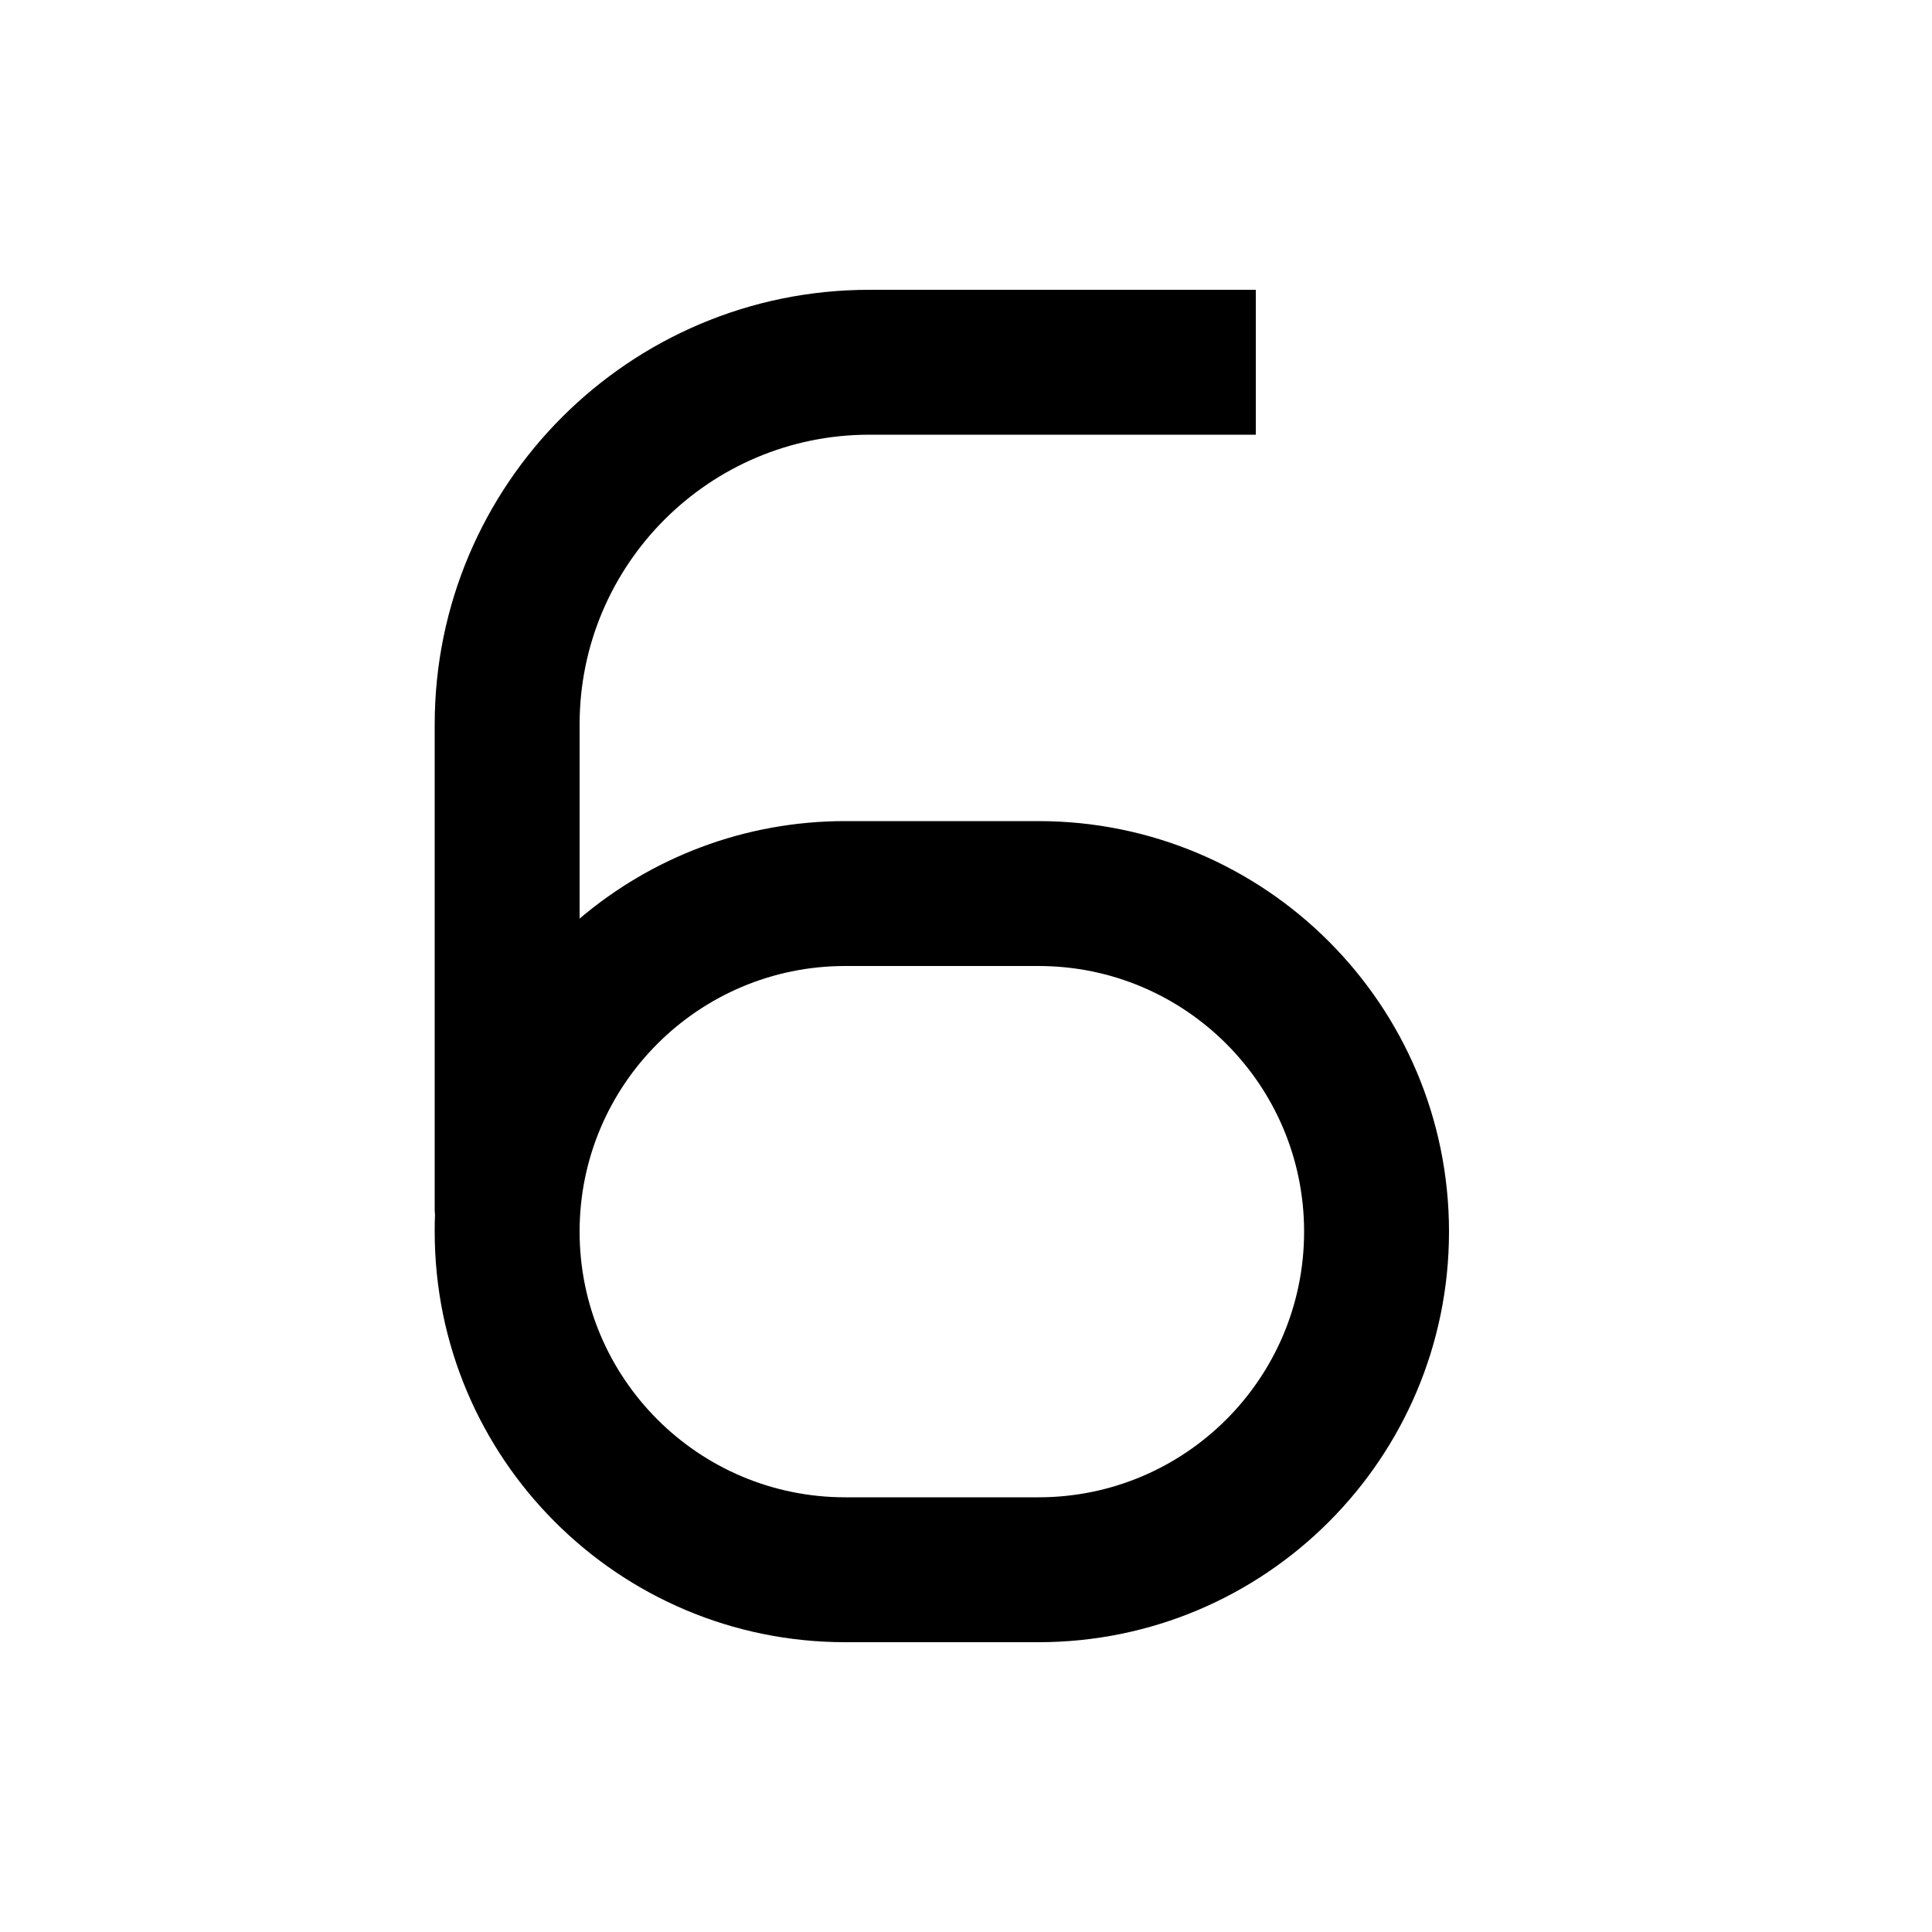
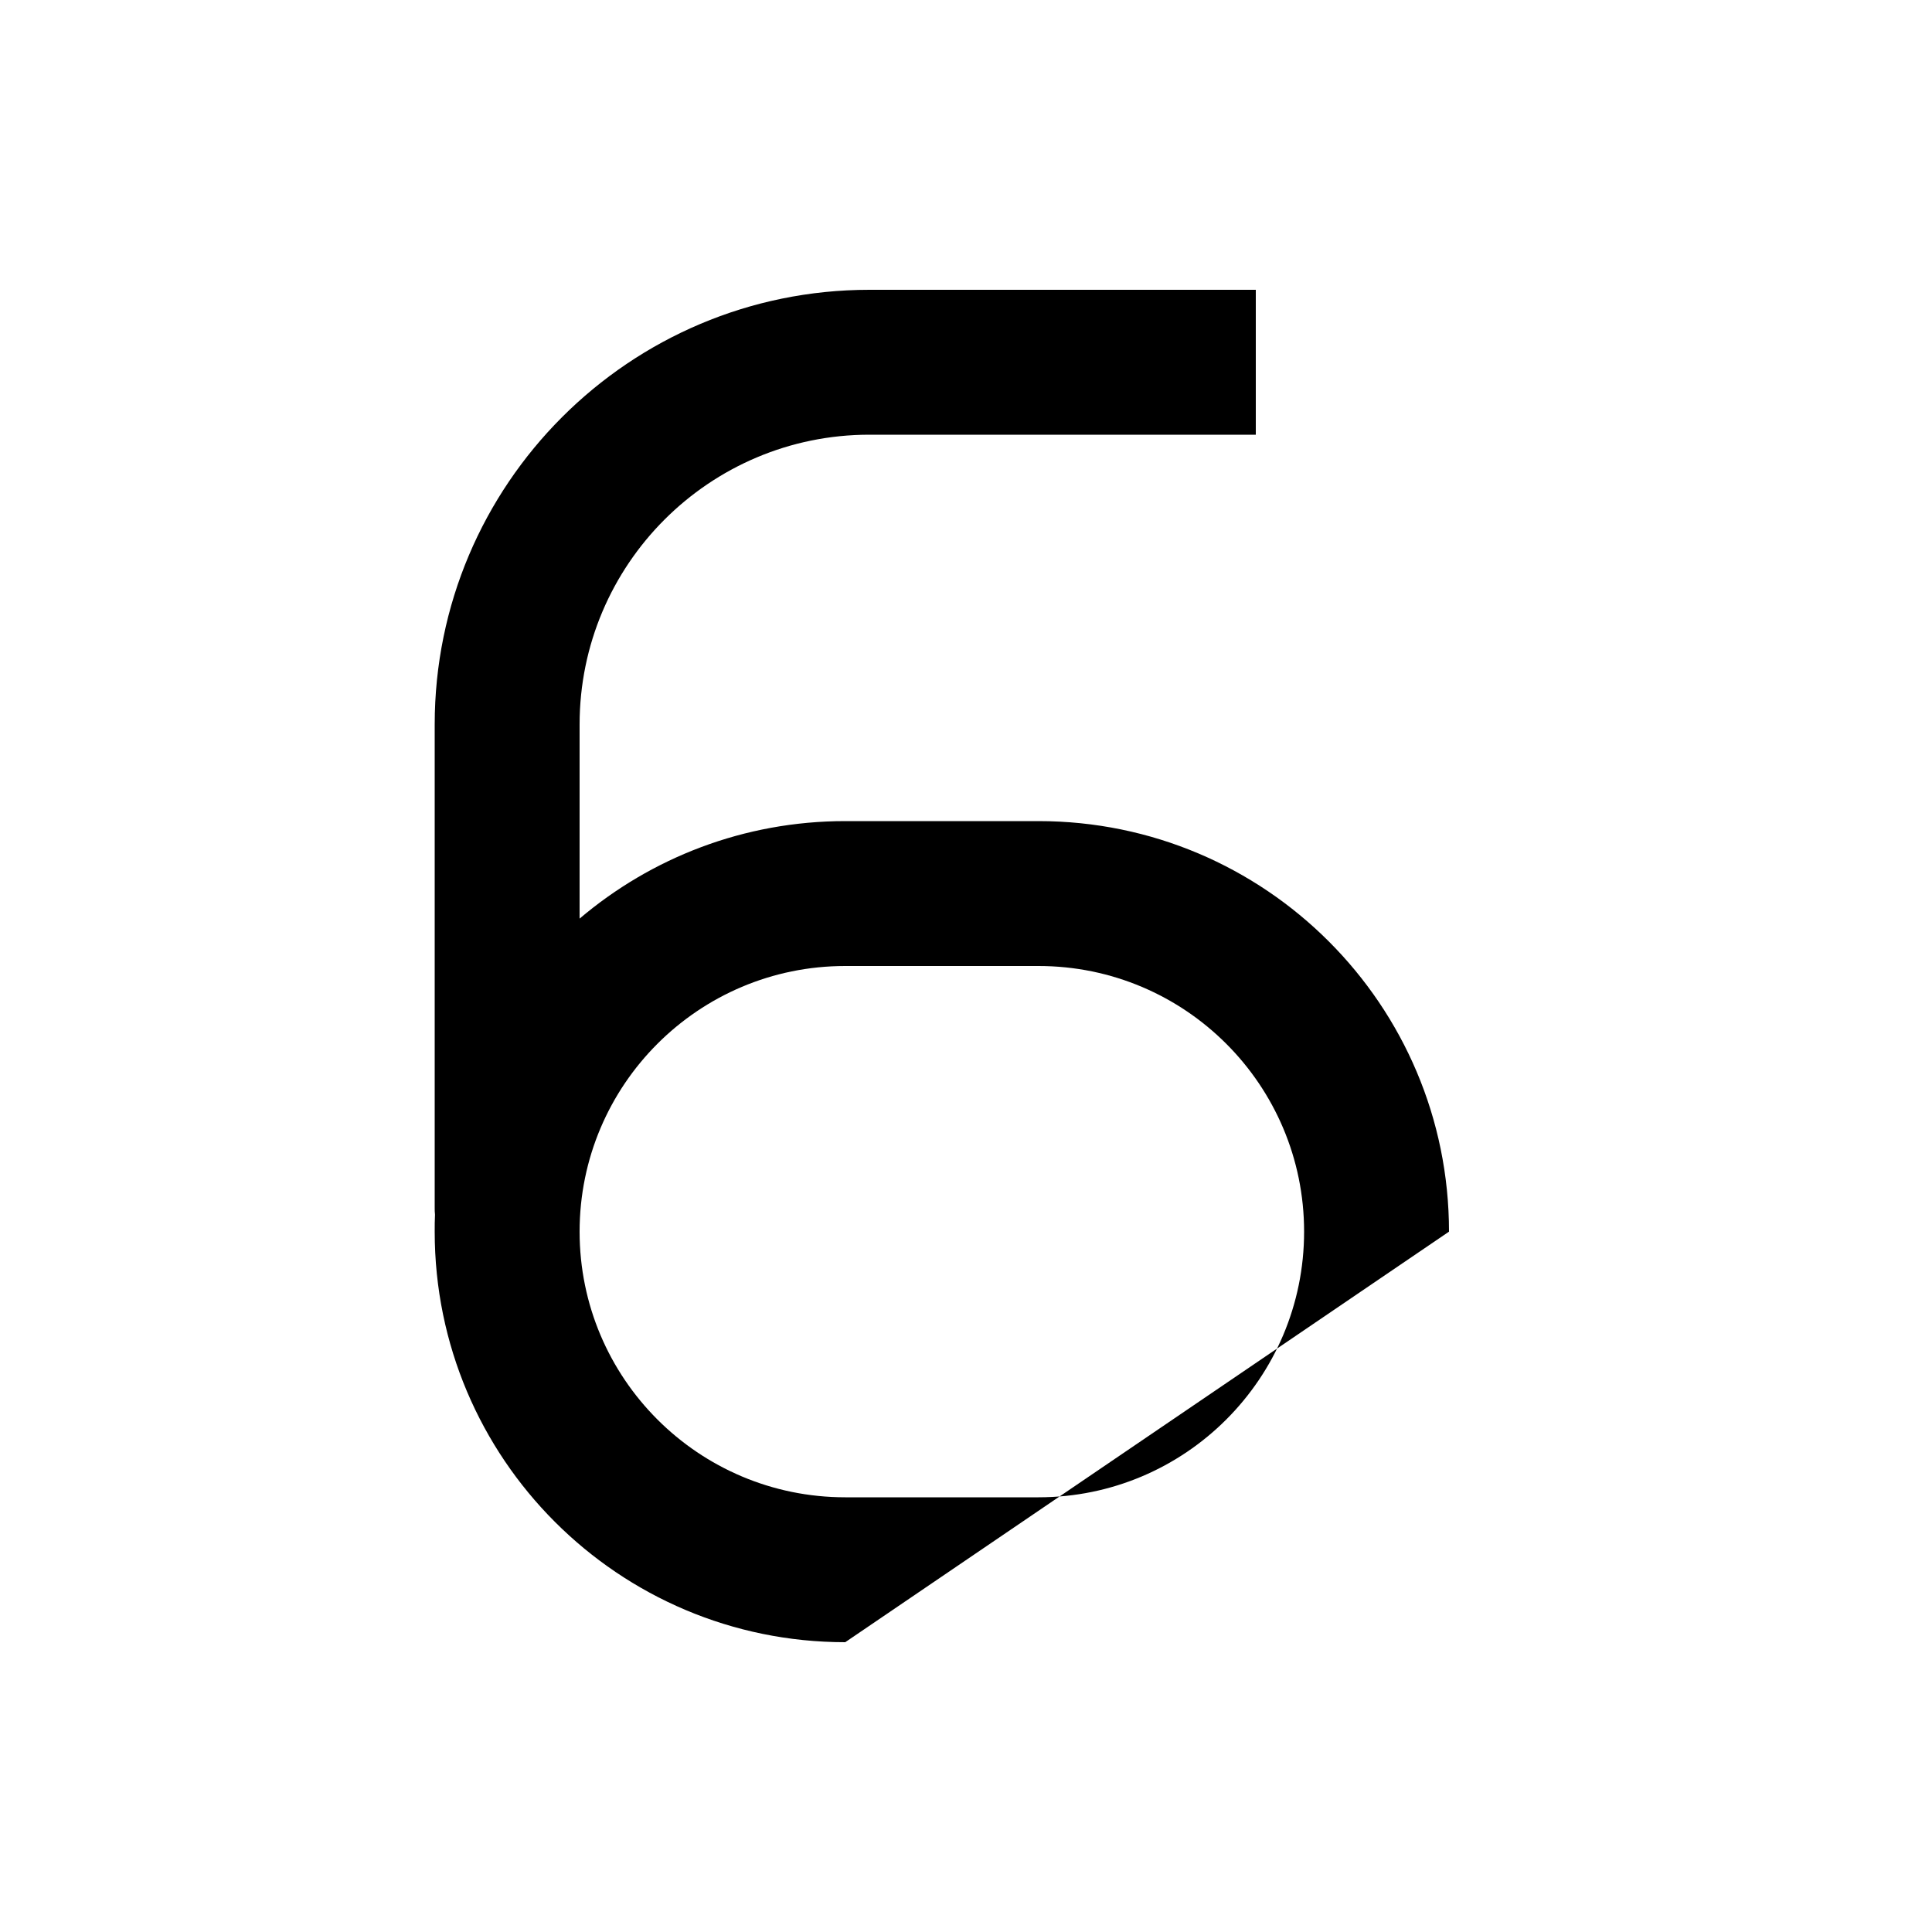
<svg xmlns="http://www.w3.org/2000/svg" viewBox="0 0 640 640">
-   <path fill="currentColor" d="M392 96L416 96L416 144L288 144C235 144 192 187 192 240L192 304.3C215.7 284.2 246.4 272 280 272L344 272C419.1 272 480 332.9 480 408C480 483.1 419.1 544 344 544L280 544C204.9 544 144 483.1 144 408C144 406.1 144 404.2 144.1 402.4C144 401.6 144 400.8 144 400L144 240C144 160.5 208.5 96 288 96L392 96zM192 408C192 456.6 231.4 496 280 496L344 496C392.6 496 432 456.6 432 408C432 359.4 392.6 320 344 320L280 320C231.4 320 192 359.4 192 408z" />
+   <path fill="currentColor" d="M392 96L416 96L416 144L288 144C235 144 192 187 192 240L192 304.3C215.7 284.2 246.4 272 280 272L344 272C419.1 272 480 332.9 480 408L280 544C204.9 544 144 483.1 144 408C144 406.1 144 404.2 144.1 402.4C144 401.6 144 400.8 144 400L144 240C144 160.5 208.5 96 288 96L392 96zM192 408C192 456.6 231.4 496 280 496L344 496C392.6 496 432 456.6 432 408C432 359.4 392.6 320 344 320L280 320C231.4 320 192 359.4 192 408z" />
</svg>